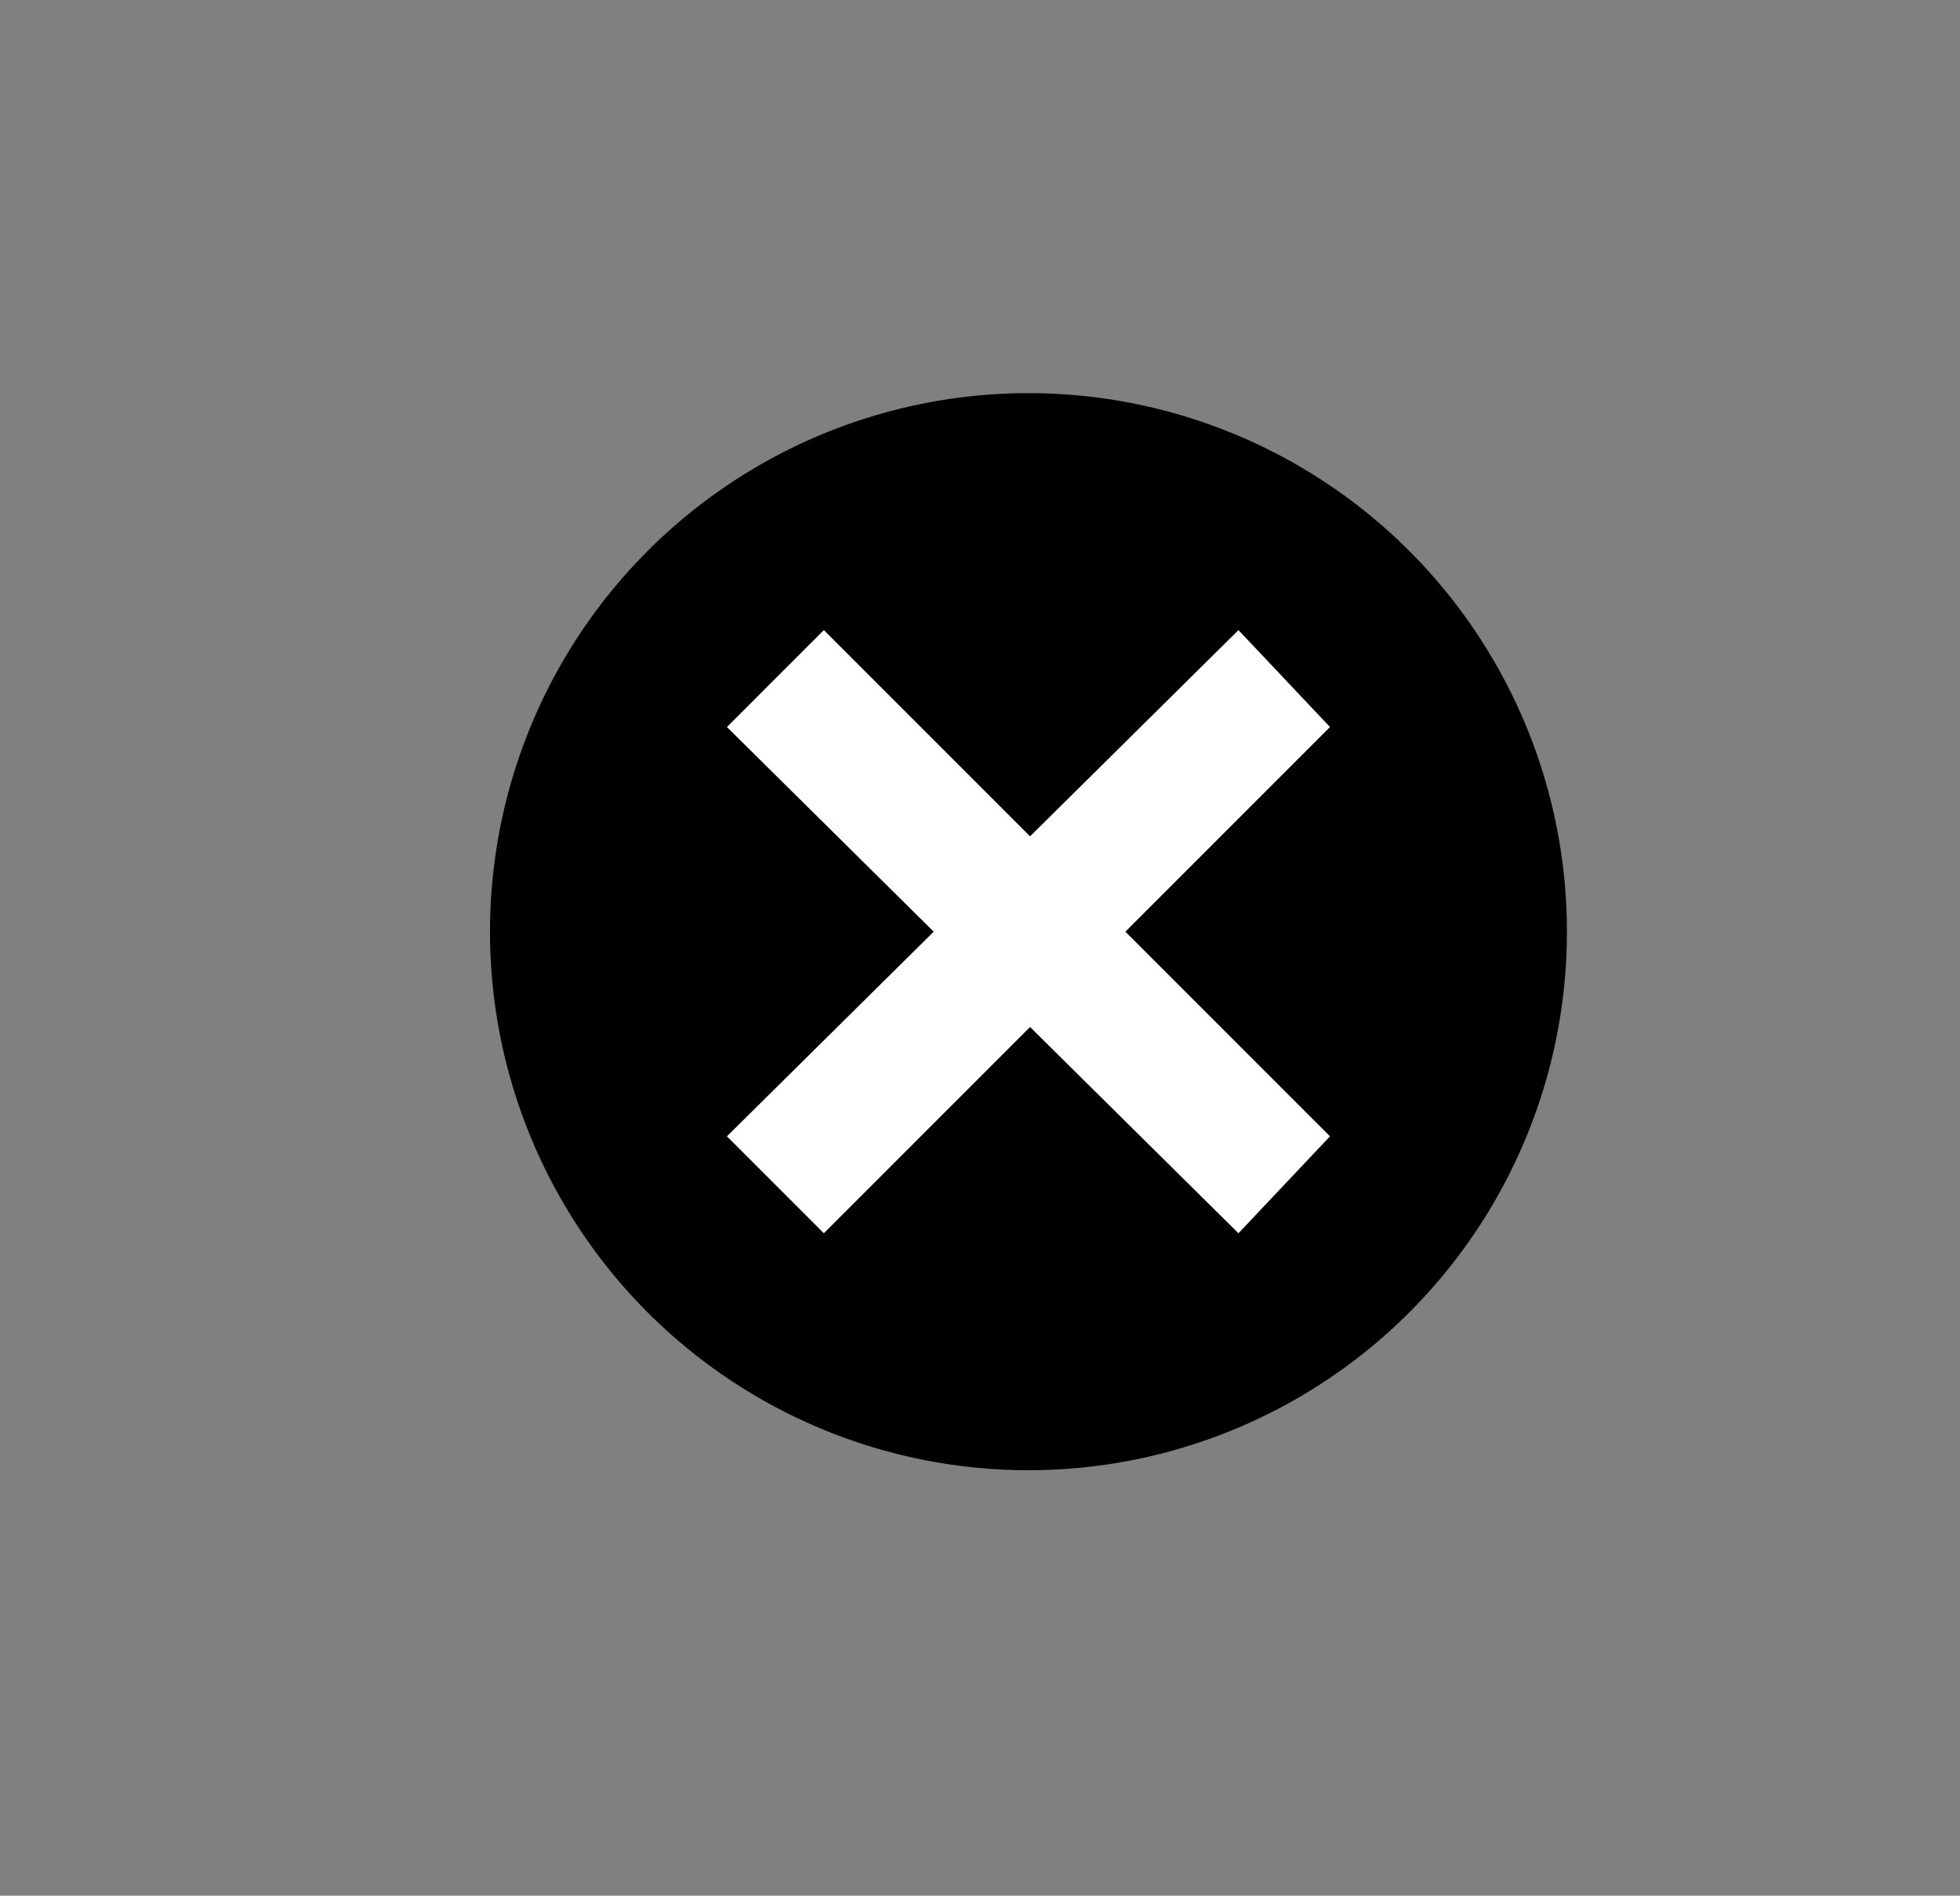
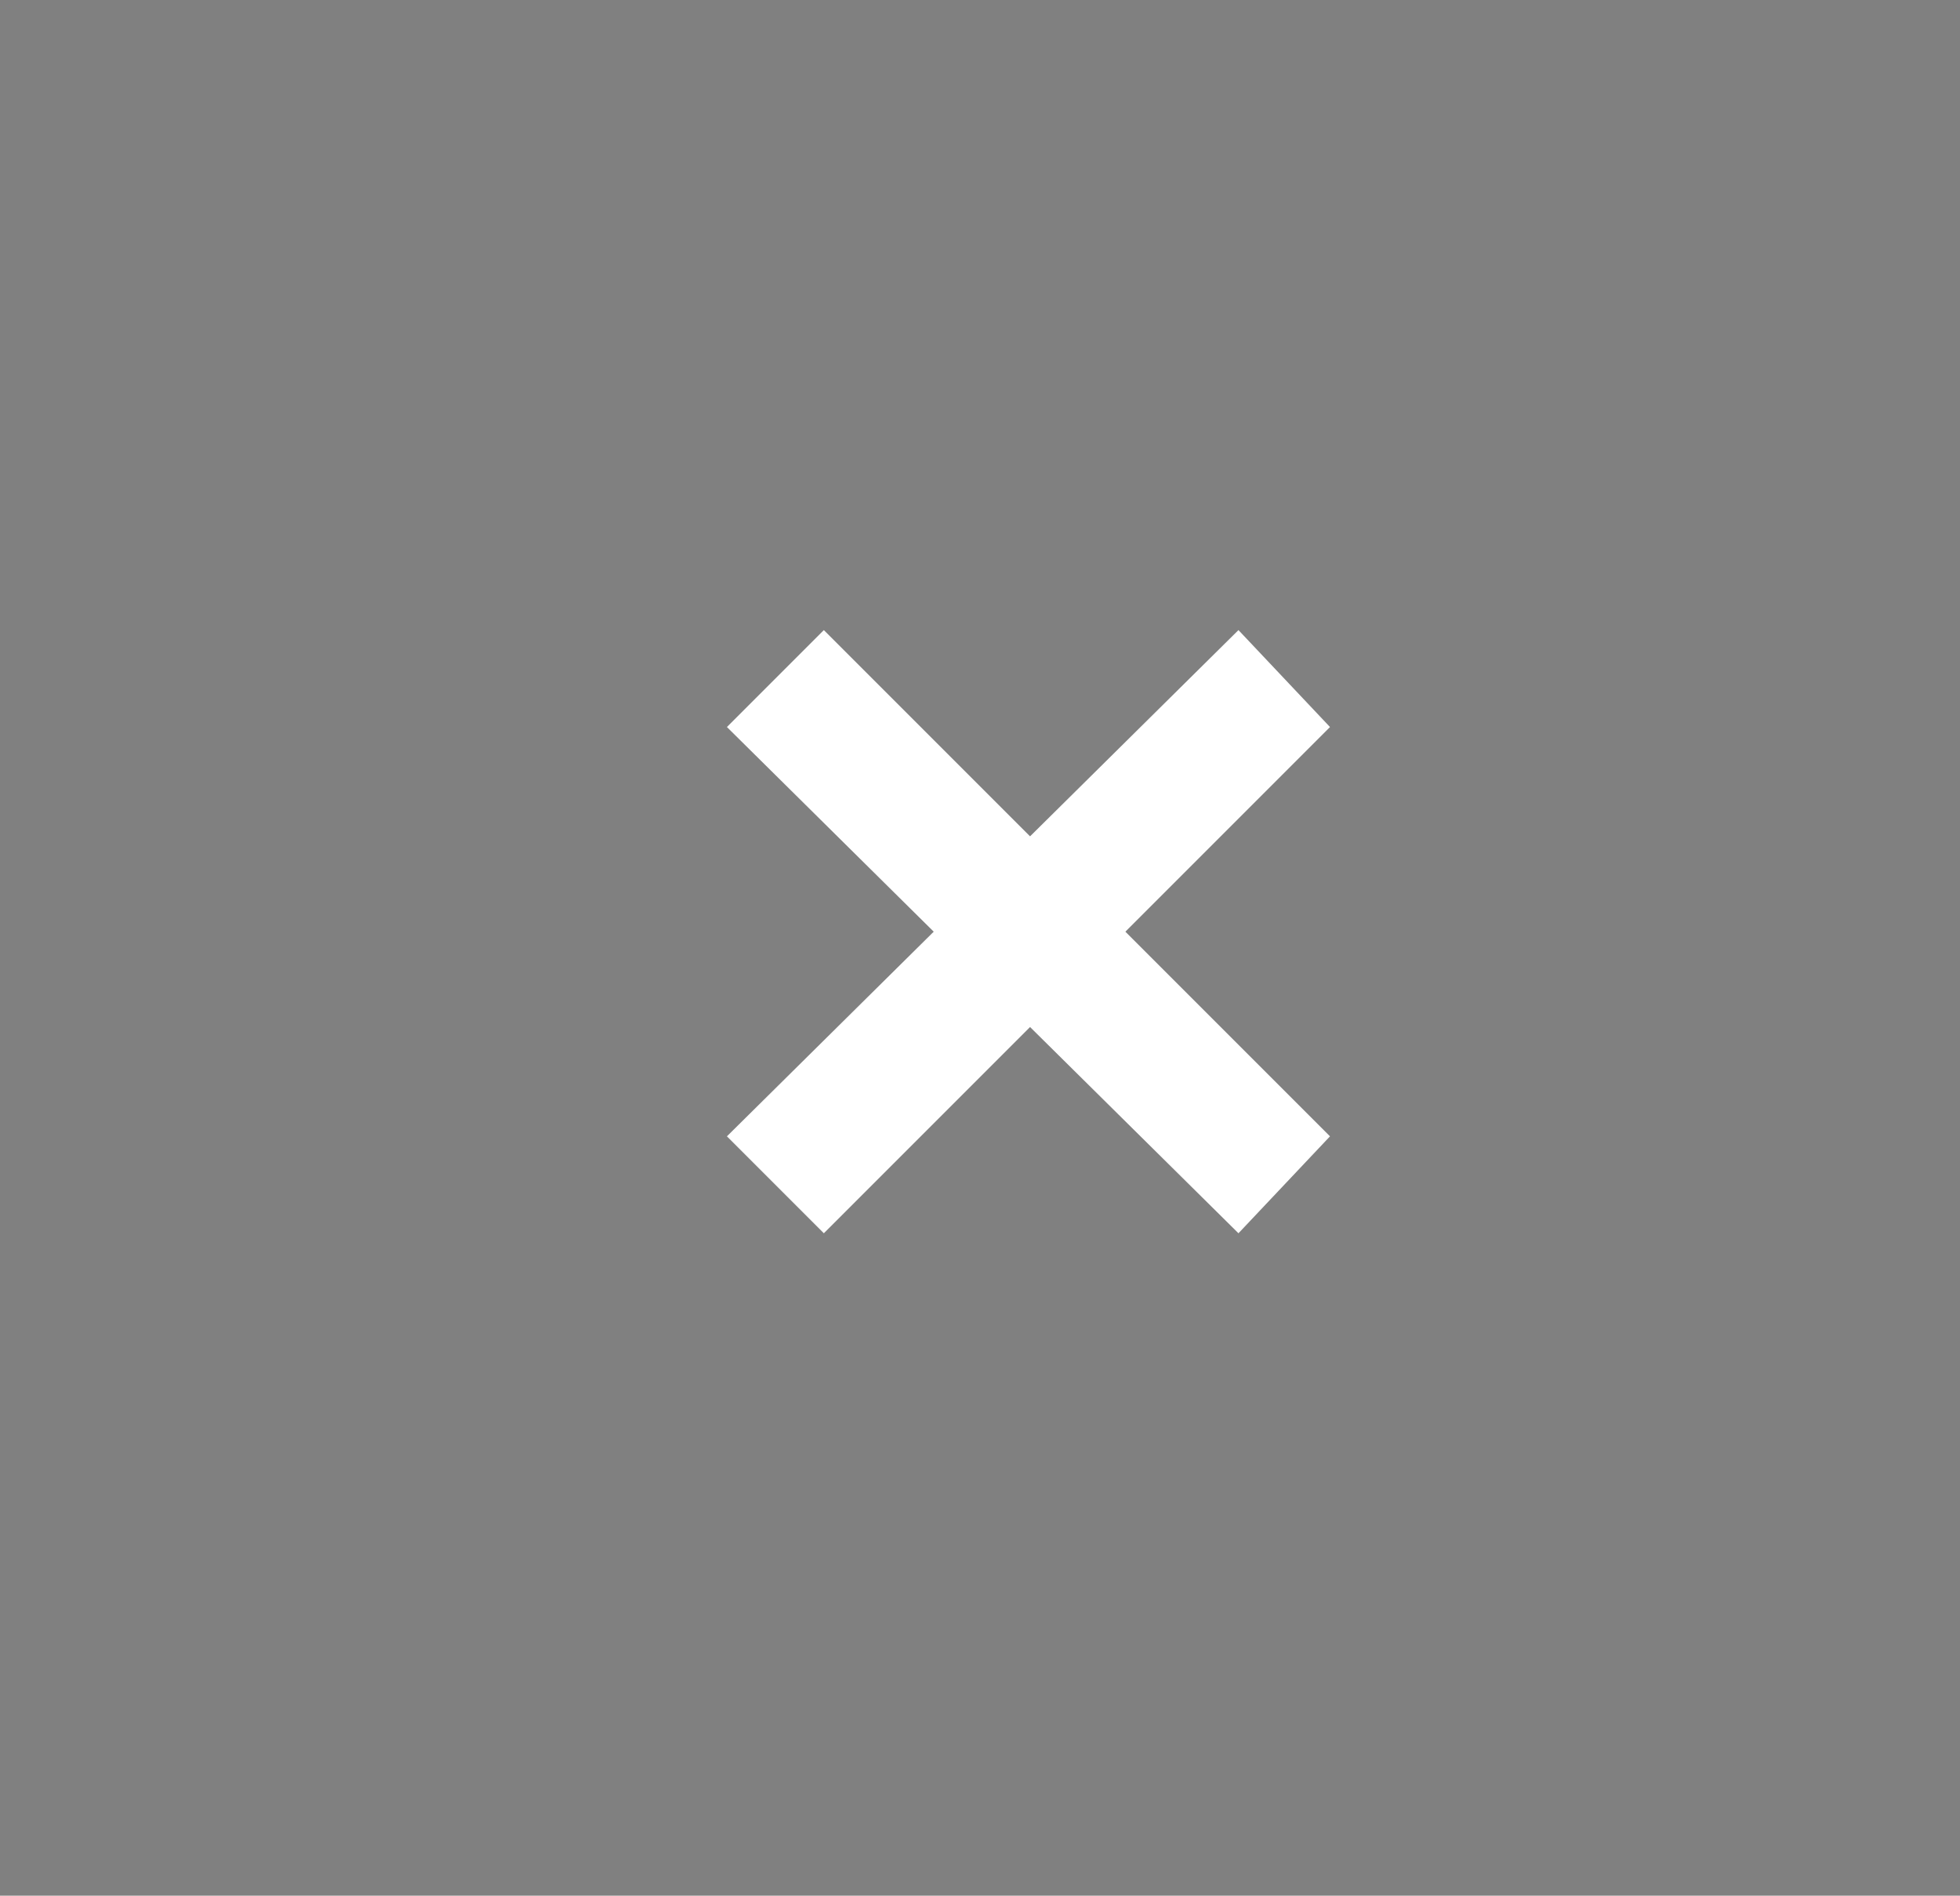
<svg xmlns="http://www.w3.org/2000/svg" version="1.1" id="Layer_1" x="0px" y="0px" viewBox="0 0 36.4 35.2" style="enable-background:new 0 0 36.4 35.2;" xml:space="preserve">
  <rect x="0" y="0" width="36.4" height="35.2" fill="#808080" stroke="none" />
  <style type="text/css">
	.st0{fill:#FFFFFF;}
</style>
  <g>
-     <circle cx="19.1" cy="17.3" r="10" />
    <g>
      <polyline class="st0" points="23,11.7 13.5,21.1 15.3,22.9 24.7,13.5   " />
      <polyline class="st0" points="24.7,21.1 15.3,11.7 13.5,13.5 23,22.9   " />
    </g>
  </g>
</svg>